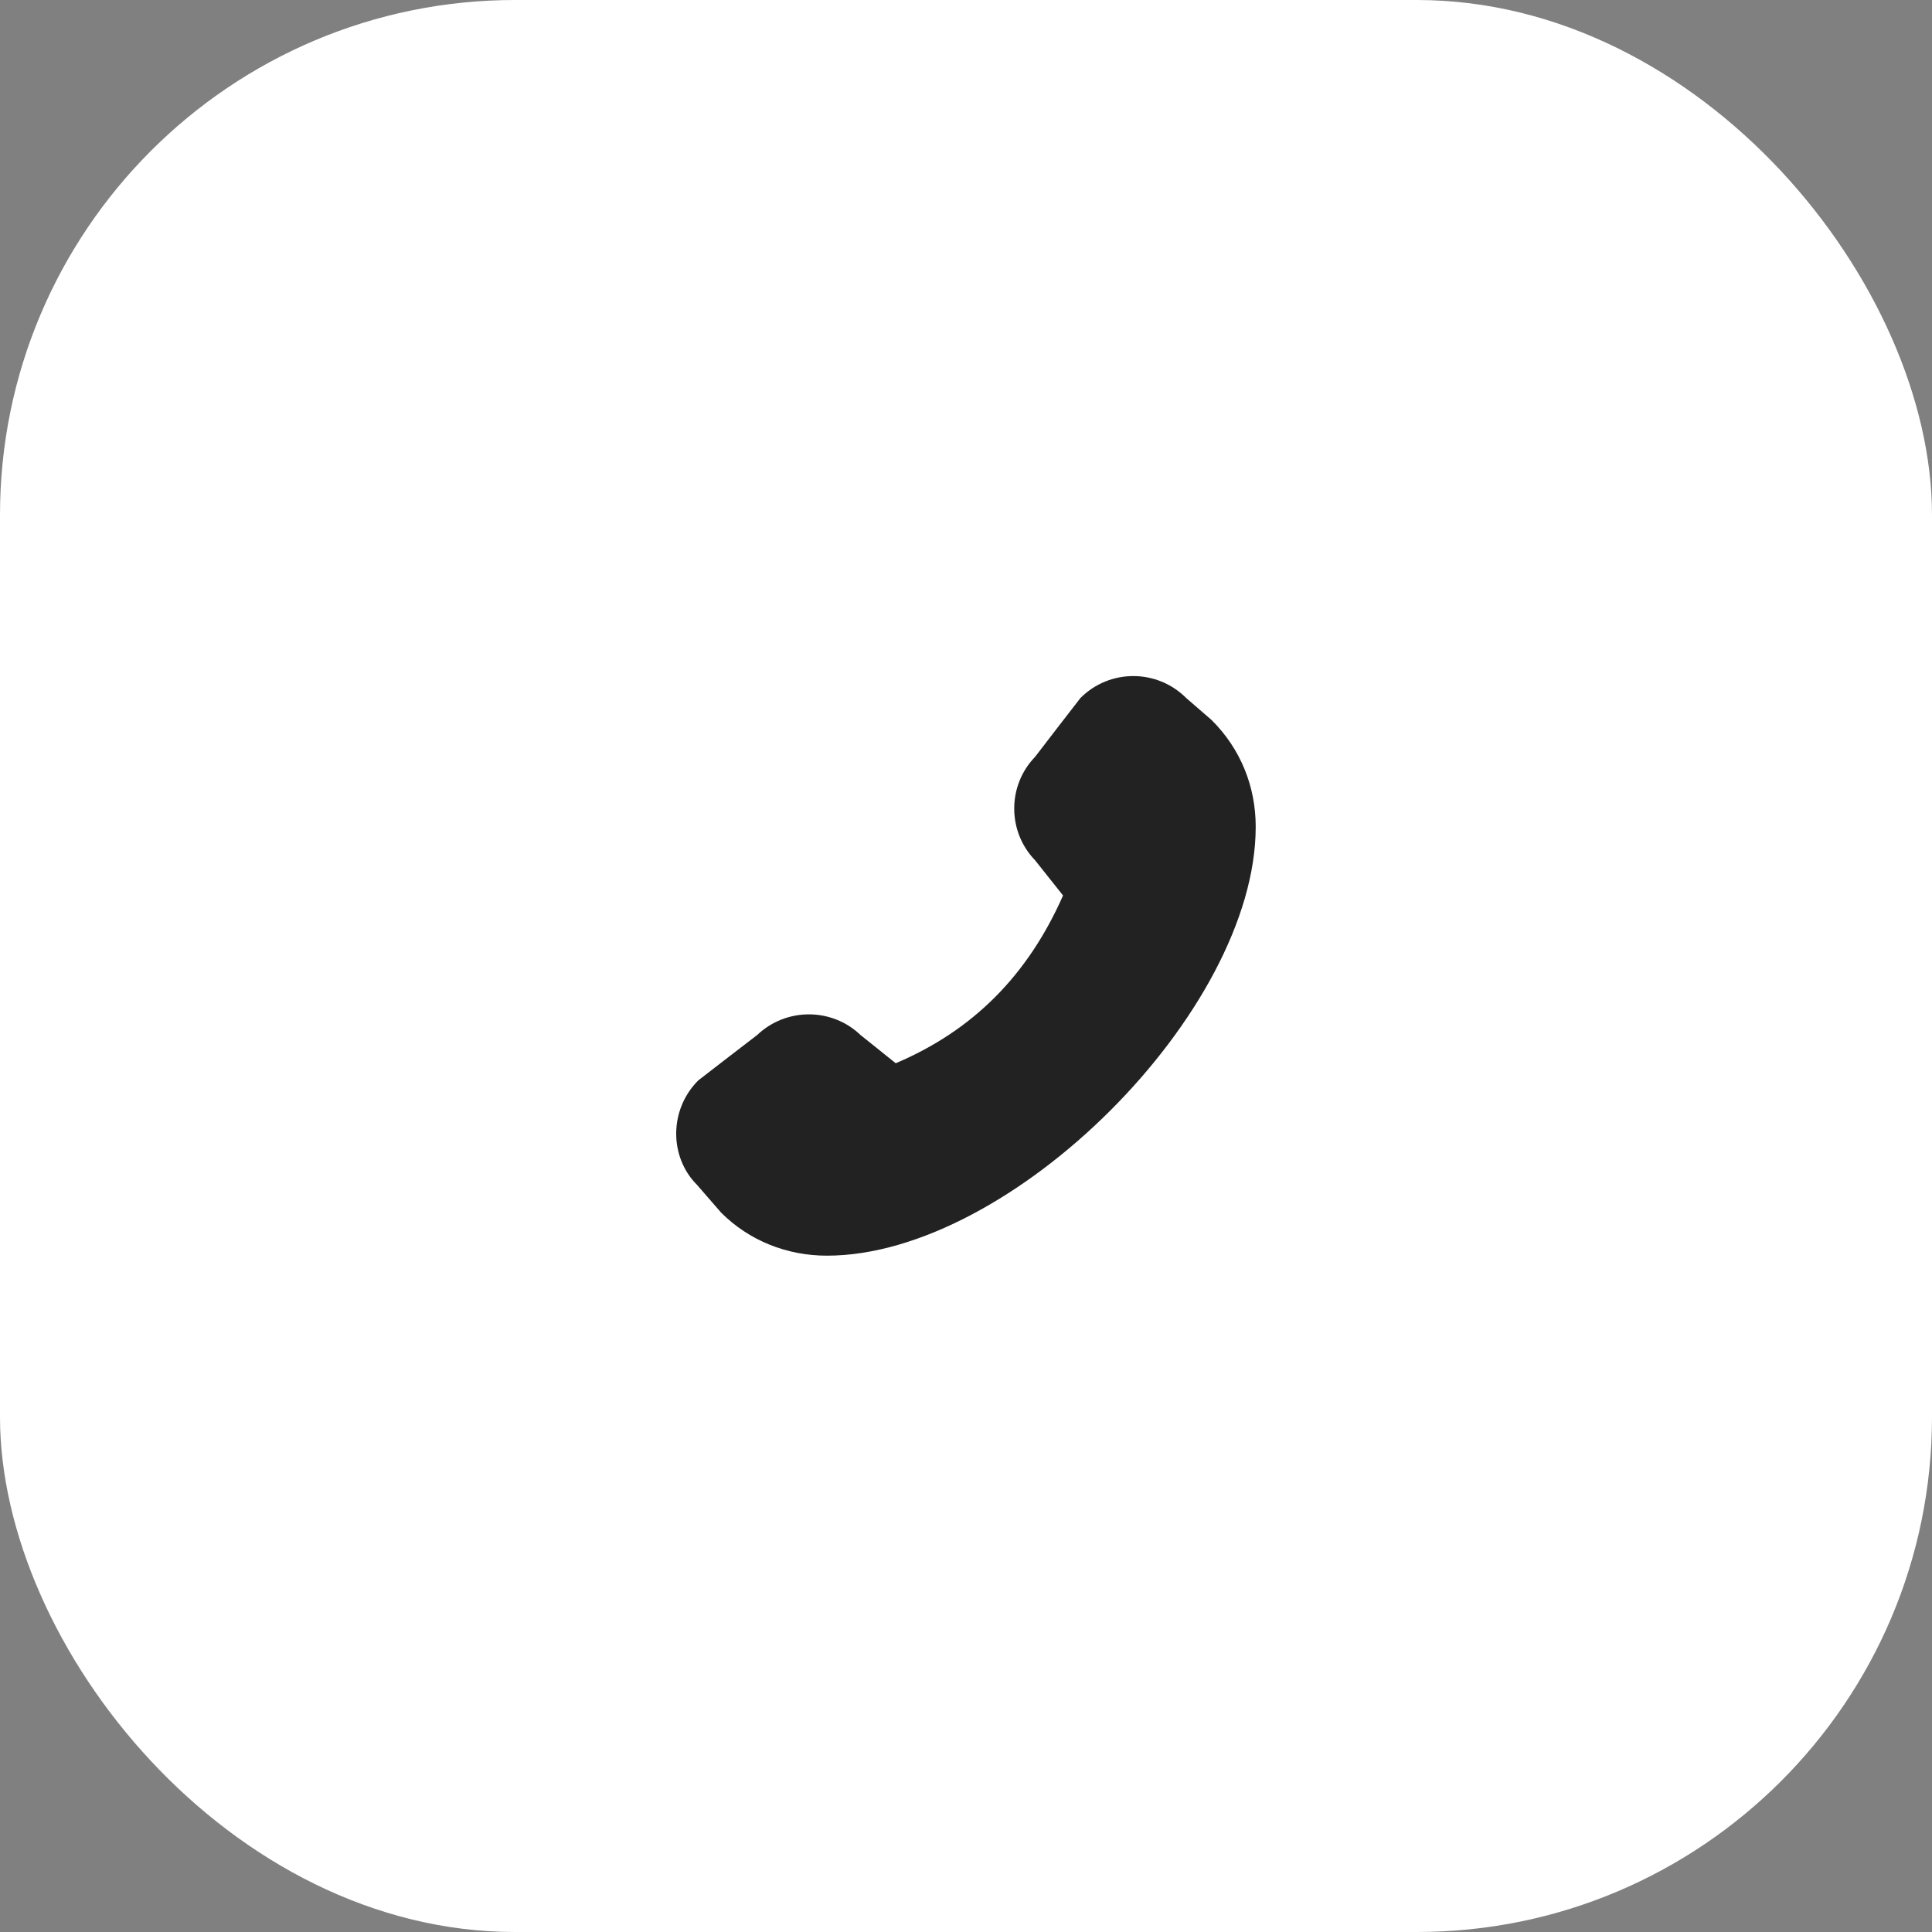
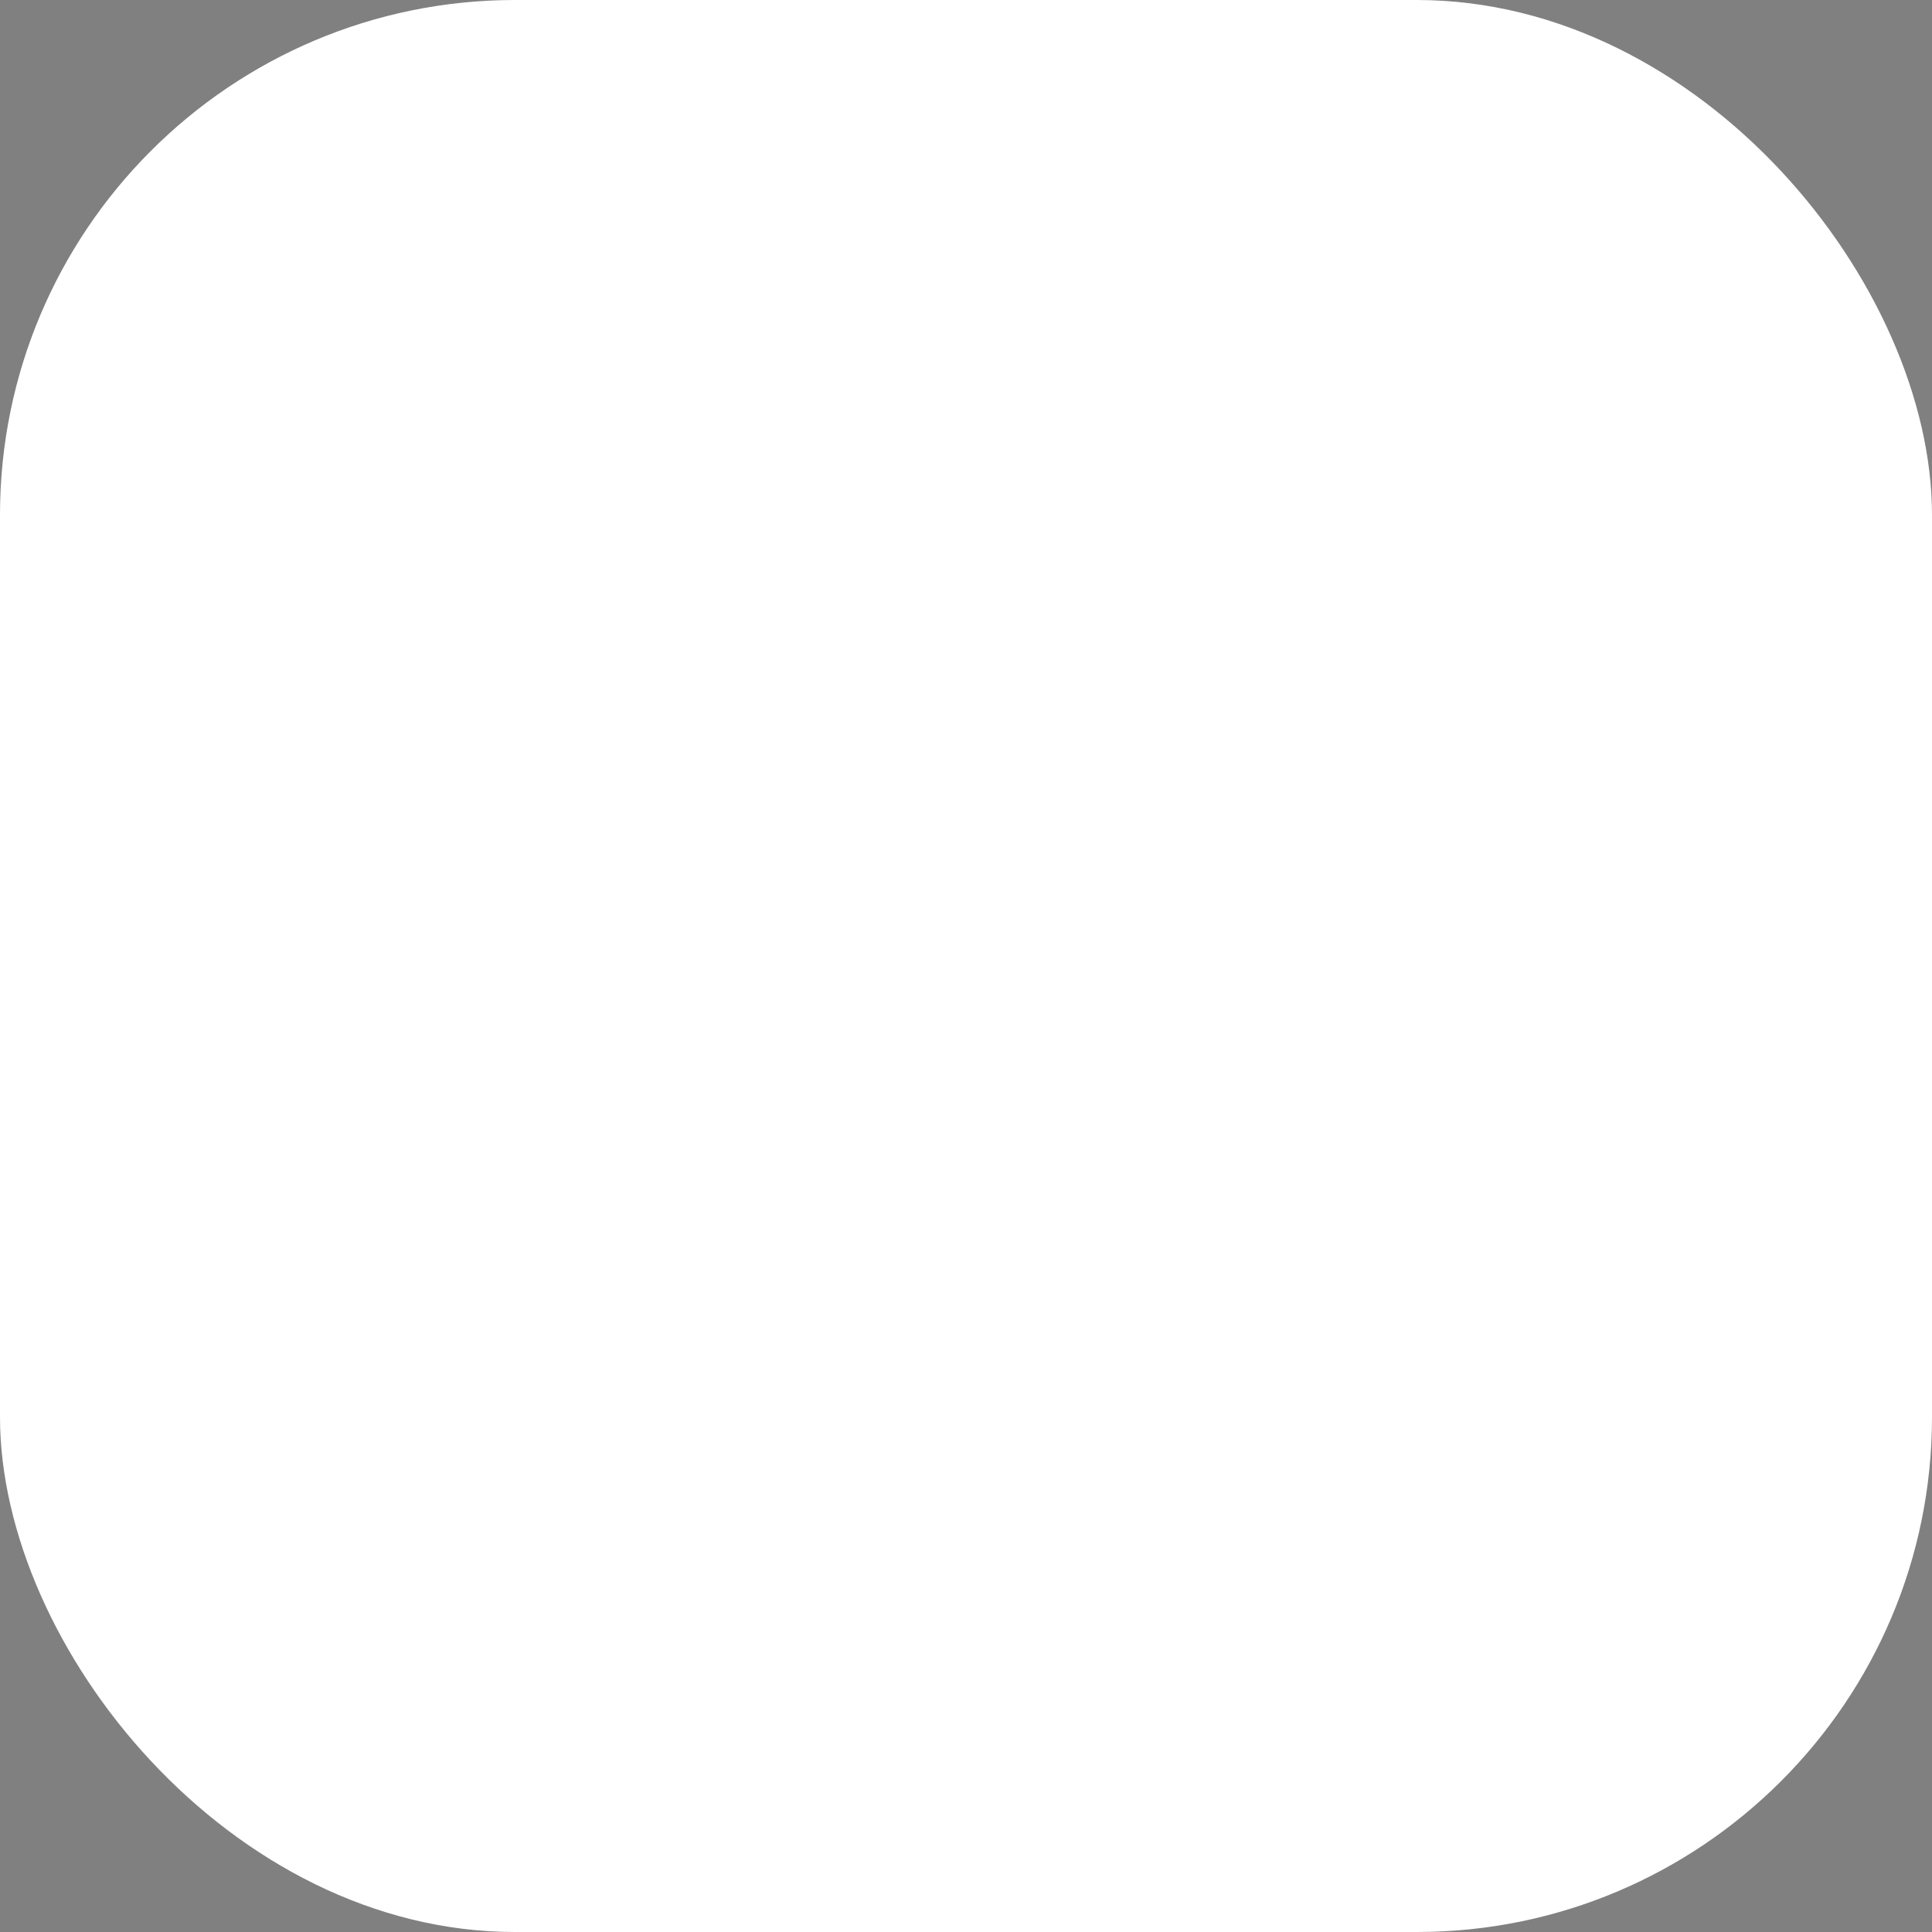
<svg xmlns="http://www.w3.org/2000/svg" width="60" height="60" viewBox="0 0 60 60" fill="none">
  <rect x="0" y="0" width="60" height="60" fill="#808080" stroke="none" />
  <rect width="60" height="60" rx="16" fill="white" />
  <rect x="0.25" y="0.25" width="59.5" height="59.5" rx="15.75" stroke="url(#paint0_linear_11370_21865)" stroke-opacity="0.1" stroke-width="0.5" />
-   <path d="M38.997 25.68C38.997 31.409 31.402 38.996 25.681 38.996C24.429 38.996 23.26 38.524 22.397 37.661L21.648 36.799C20.778 35.93 20.778 34.46 21.685 33.553C21.708 33.53 23.515 32.143 23.515 32.143C24.414 31.288 25.831 31.288 26.724 32.143L27.818 33.02C30.218 32.001 31.919 30.291 33.014 27.81L32.144 26.715C31.282 25.823 31.282 24.398 32.144 23.506C32.144 23.506 33.532 21.699 33.554 21.677C34.461 20.769 35.931 20.769 36.838 21.677L37.625 22.359C38.525 23.251 38.997 24.421 38.997 25.673V25.68Z" fill="#222222" />
  <defs>
    <linearGradient id="paint0_linear_11370_21865" x1="0.882" y1="8.25" x2="55.65" y2="9.391" gradientUnits="userSpaceOnUse">
      <stop stop-color="white" />
      <stop offset="1" stop-color="white" stop-opacity="0" />
    </linearGradient>
  </defs>
</svg>